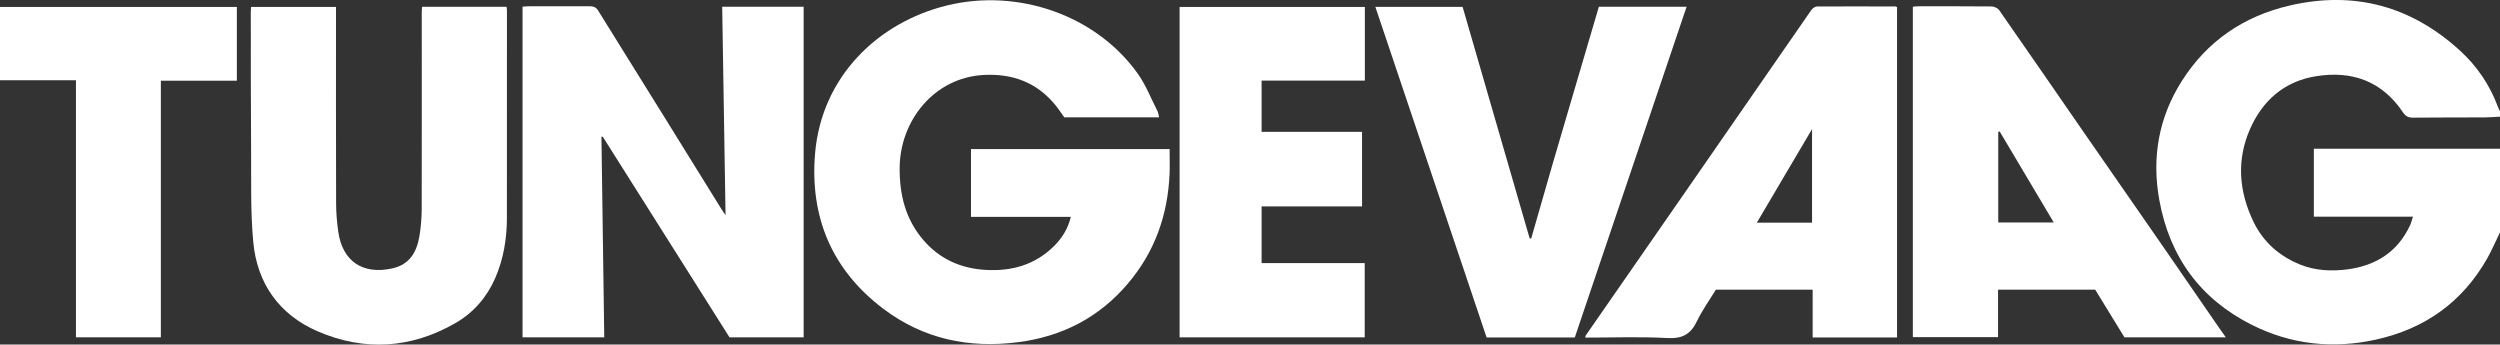
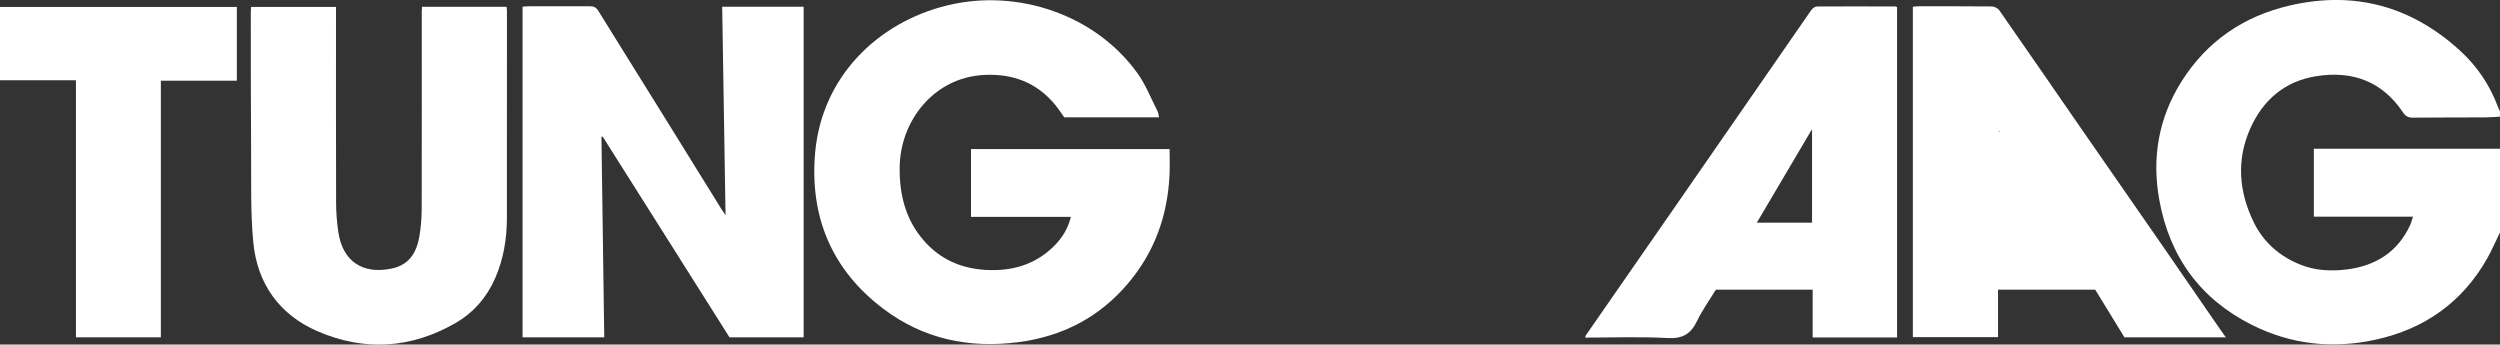
<svg xmlns="http://www.w3.org/2000/svg" id="Layer_2" viewBox="0 0 500 68.91">
  <rect x="0" y="0" width="500" height="68.91" fill="#333333" stroke="none" />
  <defs>
    <style>.cls-1{fill:#fff;}</style>
  </defs>
  <g id="Layer_1-2">
    <path class="cls-1" d="m500,46.47c-.86,1.75-1.62,3.56-2.58,5.25-4.95,8.7-12.44,14.04-22.23,16.2-8.6,1.9-16.96,1-24.79-2.93-10.36-5.2-16.49-13.65-18.54-25-1.53-8.47-.14-16.45,4.48-23.75,5.05-7.99,12.37-12.99,21.57-15.13,12.96-3.02,24.39.13,34.13,9.05,3.39,3.1,5.95,6.88,7.55,11.23.11.31.28.6.42.91v1.03c-1,.05-2.01.15-3.01.15-4.79.02-9.58,0-14.37.05-.93,0-1.49-.25-2.03-1.05-4.16-6.22-10.13-8.4-17.38-7.24-6.34,1.01-10.68,4.84-13.19,10.51-2.78,6.27-2.26,12.62.73,18.73,1.96,3.99,5.15,6.77,9.29,8.44,3,1.21,6.17,1.36,9.32.97,5.78-.73,10.2-3.51,12.68-8.92.22-.48.33-1.01.54-1.64h-19.82v-13.59h37.24c0,5.58,0,11.16,0,16.74Z" />
    <path class="cls-1" d="m194.2,43.36v-13.55h39.72c0,1.71.06,3.38-.01,5.05-.36,8.19-2.98,15.56-8.33,21.85-5.74,6.77-13.11,10.59-21.97,11.73-9.87,1.27-18.96-.66-26.9-6.65-10.36-7.8-14.78-18.44-13.69-31.16,1.31-15.22,12.46-26.11,26.34-29.53,14.23-3.5,29.85,1.94,38.17,13.6,1.64,2.29,2.68,5.01,3.97,7.54.18.34.2.77.31,1.22h-18.96c-.6-.83-1.14-1.67-1.77-2.44-3.69-4.52-8.52-6.33-14.31-6.03-9.96.51-16.75,9.15-16.84,18.53-.05,5.42,1.18,10.37,4.79,14.55,3.24,3.74,7.42,5.61,12.38,5.91,5.28.31,9.95-1.02,13.75-4.81,1.61-1.61,2.76-3.49,3.32-5.8h-19.97Z" />
    <path class="cls-1" d="m120.84,67.47h-16.33V1.34c.36-.03.73-.08,1.09-.08,4.1,0,8.19,0,12.29-.01.74,0,1.29.14,1.73.85,4.31,6.97,8.66,13.91,12.98,20.87,3.91,6.29,7.8,12.58,11.7,18.87.19.31.41.61.81,1.2-.23-14.1-.45-27.86-.67-41.7h16.29v66.12h-14.83c-8.43-13.34-16.89-26.74-25.36-40.14-.08.02-.17.03-.25.05.19,13.32.37,26.64.56,40.09Z" />
    <path class="cls-1" d="m84.4,1.36h16.91c.04.31.08.54.08.77,0,13.81.01,27.62-.01,41.43,0,4.16-.67,8.24-2.34,12.07-1.67,3.82-4.35,6.92-7.98,9-8.87,5.09-18.2,5.67-27.54,1.63-7.68-3.33-12.08-9.56-12.86-17.8-.58-6.08-.39-12.24-.44-18.36-.07-9.26-.05-18.53-.06-27.79,0-.27.03-.54.05-.92h16.99c0,.42,0,.73,0,1.03,0,12.71-.02,25.41.02,38.12,0,1.95.16,3.92.44,5.85.86,5.9,4.92,8.59,10.8,7.29,3.48-.77,4.88-3.28,5.42-6.42.3-1.79.45-3.62.46-5.44.03-13.19.01-26.38.01-39.57,0-.27.04-.53.06-.9Z" />
-     <path class="cls-1" d="m419.04,57.93h-19.43v9.5h-17.04V1.35c.3-.03.63-.09.97-.09,4.93,0,9.86-.02,14.79.03.52,0,1.23.35,1.52.76,5.7,8.17,11.34,16.37,17.01,24.56,5.2,7.51,10.42,15,15.62,22.51,3.84,5.55,7.67,11.12,11.5,16.68.35.51.72,1.02,1.19,1.67h-20.28c-1.91-3.12-3.86-6.3-5.85-9.54Zm-8.29-13.44c-3.64-6.12-7.23-12.17-10.83-18.22-.09.04-.18.08-.27.12v18.1h11.1Z" />
+     <path class="cls-1" d="m419.04,57.93h-19.43v9.5h-17.04V1.35c.3-.03.63-.09.97-.09,4.93,0,9.86-.02,14.79.03.52,0,1.23.35,1.52.76,5.7,8.17,11.34,16.37,17.01,24.56,5.2,7.51,10.42,15,15.62,22.51,3.84,5.55,7.67,11.12,11.5,16.68.35.51.72,1.02,1.19,1.67h-20.28c-1.91-3.12-3.86-6.3-5.85-9.54Zm-8.29-13.44c-3.64-6.12-7.23-12.17-10.83-18.22-.09.04-.18.08-.27.12h11.1Z" />
    <path class="cls-1" d="m379.42,67.49h-16.89v-9.55h-19.36c-1.28,2.09-2.72,4.09-3.77,6.28-1.23,2.57-2.88,3.55-5.86,3.39-5.46-.3-10.95-.09-16.48-.09.03-.18.02-.33.09-.43,6.58-9.49,13.17-18.96,19.74-28.45,8.46-12.21,16.9-24.43,25.37-36.63.24-.34.75-.71,1.13-.71,5.24-.04,10.48-.01,15.72,0,.06,0,.13.05.3.12v66.06Zm-17.01-22.95v-18.72c-3.76,6.36-7.38,12.49-11.05,18.72h11.05Z" />
-     <path class="cls-1" d="m272.97,1.39v14.73h-20.65v10.25h20.09v14.91h-20.09v11.34h20.62v14.85h-37.02V1.39h37.06Z" />
-     <path class="cls-1" d="m319.76,1.35h17.56c-7.48,22.14-14.92,44.13-22.36,66.14h-17.64c-7.4-21.98-14.8-43.97-22.25-66.12h17.45c4.49,15.49,8.94,30.88,13.4,46.27.1.03.21.06.31.09,1.47-5.12,2.93-10.23,4.41-15.34,1.5-5.17,3.04-10.34,4.56-15.51,1.52-5.16,3.04-10.32,4.57-15.53Z" />
    <path class="cls-1" d="m15.19,16.05H0V1.39h47.37v14.75h-15.2v51.32H15.19V16.05Z" />
  </g>
</svg>